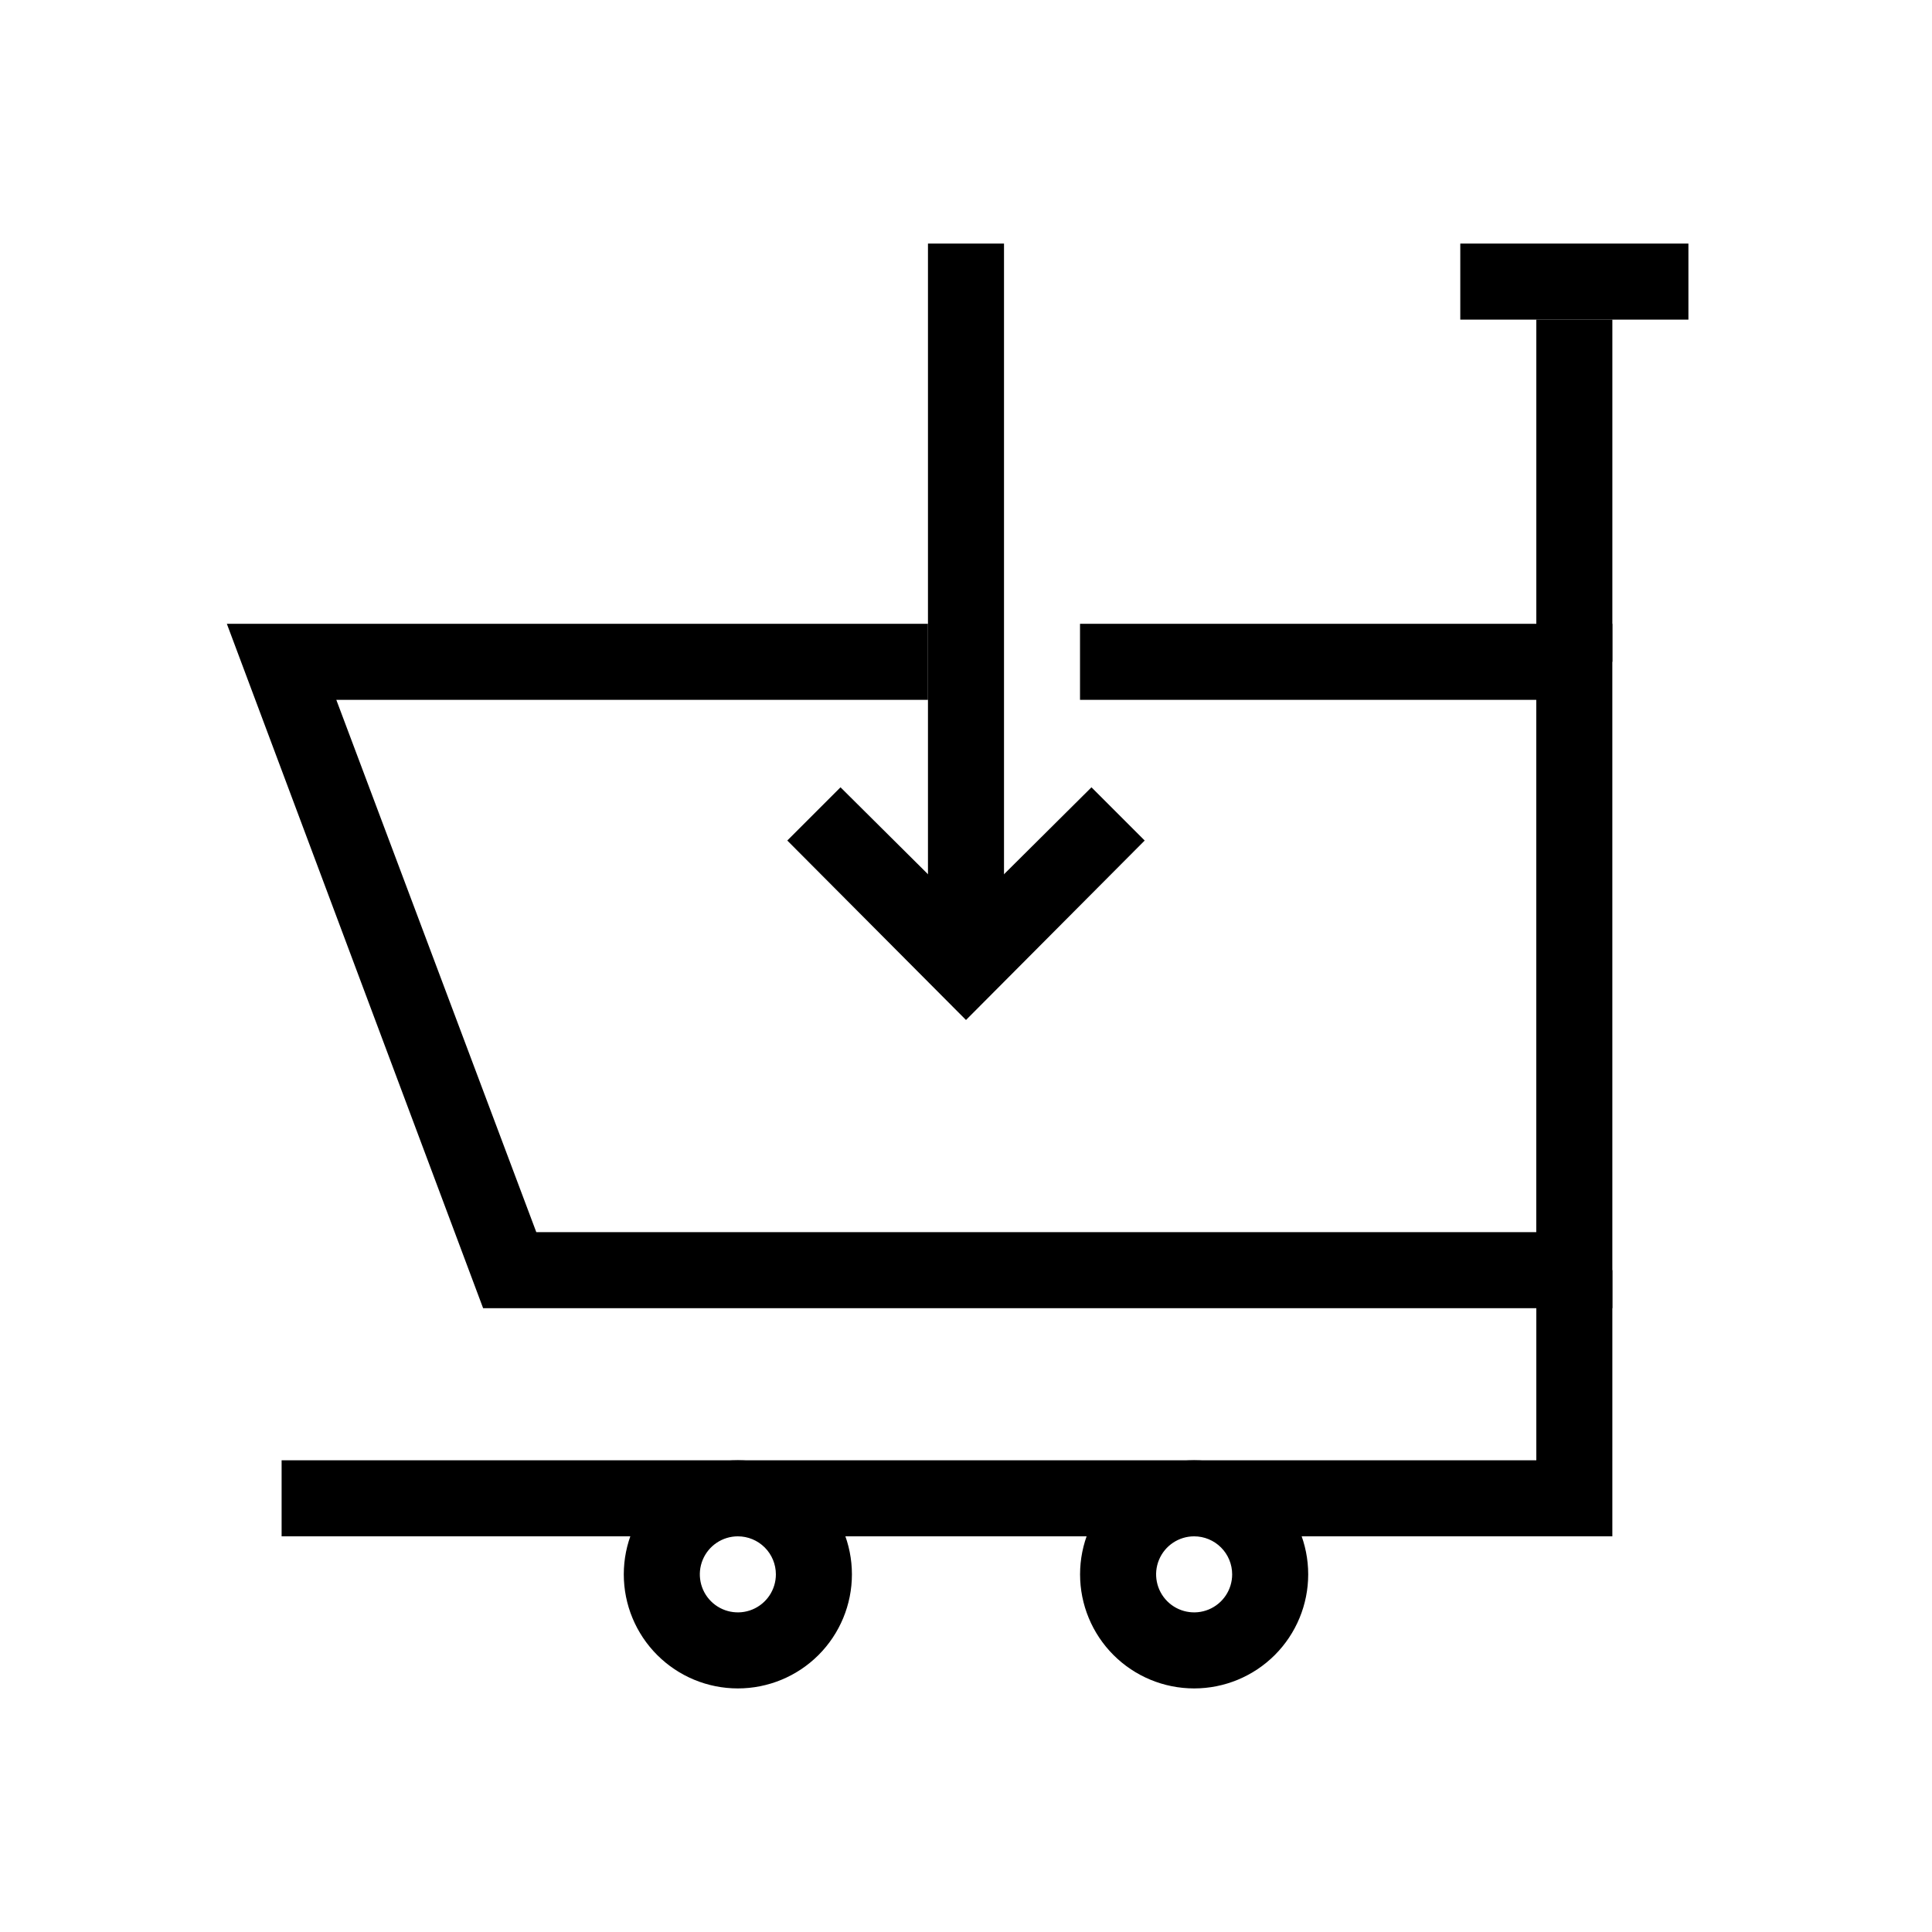
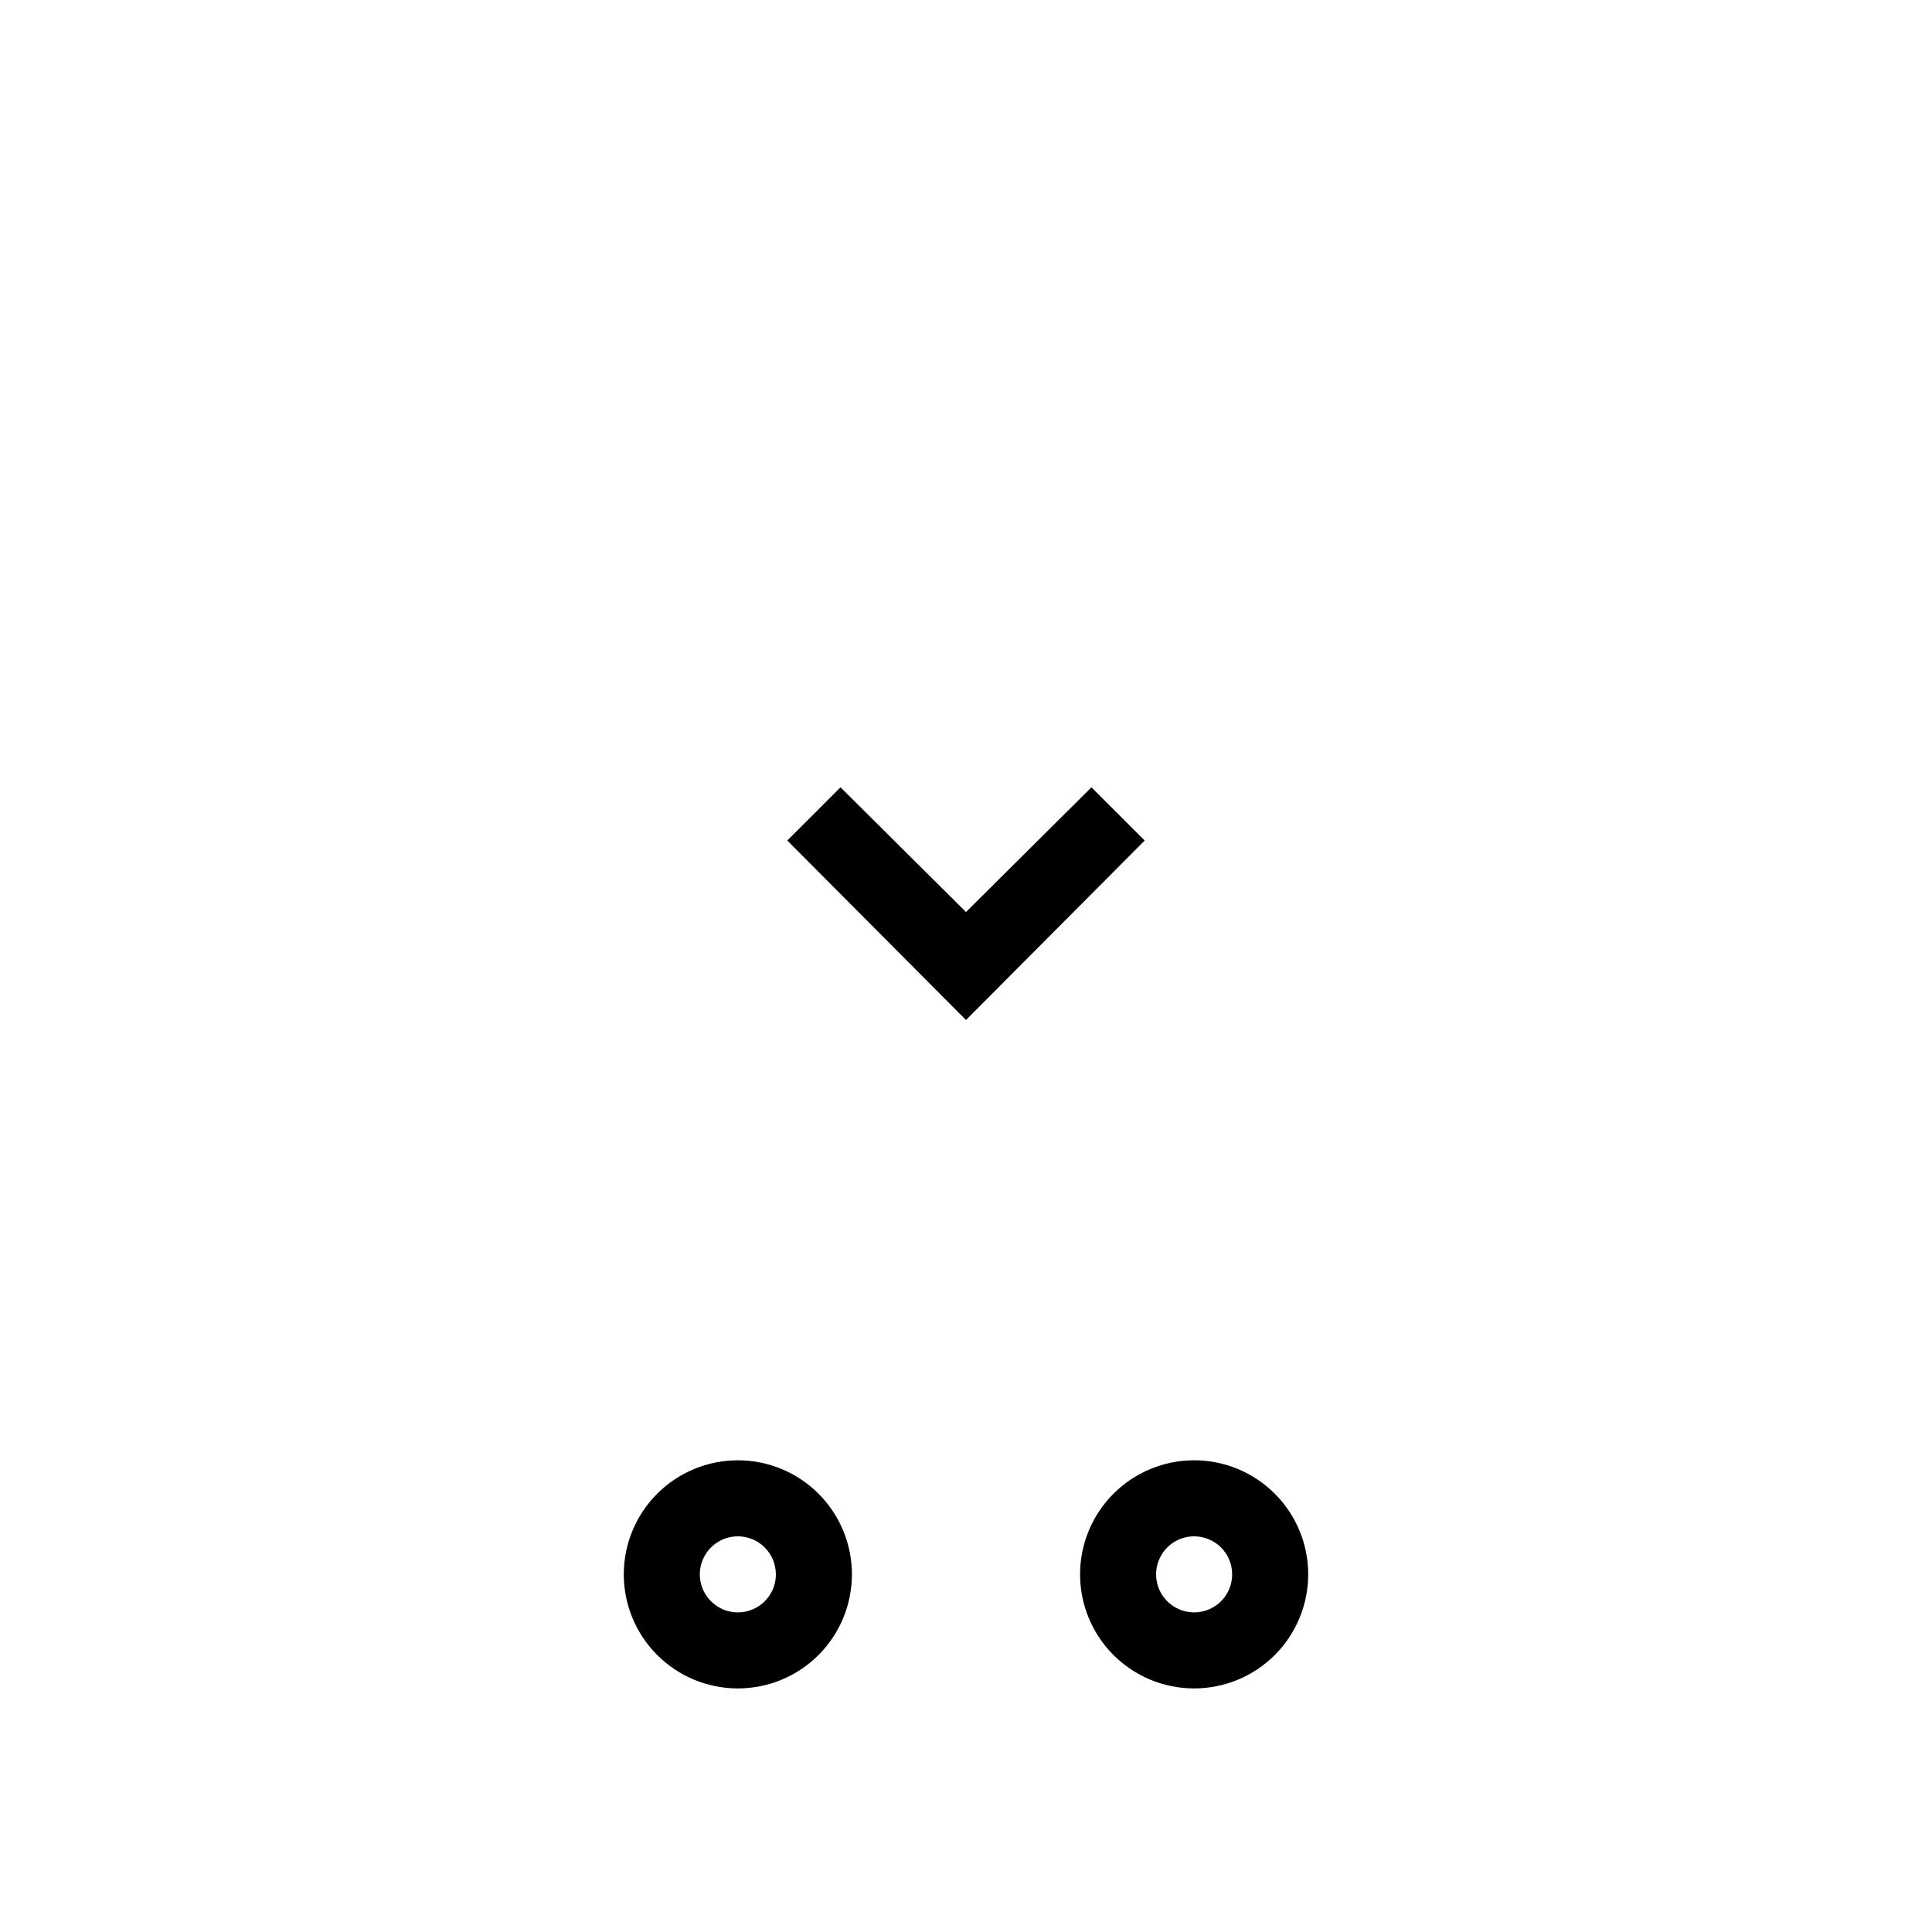
<svg xmlns="http://www.w3.org/2000/svg" fill="#000000" width="800px" height="800px" version="1.1" viewBox="144 144 512 512">
  <g>
-     <path d="m571.29 490.68h-299.26l-67.914-181.37h185.8v20.152h-156.79l53 141.07h265v-141.07h-120.91v-20.152h141.07z" />
-     <path d="m571.29 551.14h-352.66v-20.152h332.51v-50.379h20.152z" />
    <path d="m339.54 591.45c-8.02 0-15.707-3.184-21.375-8.852-5.672-5.672-8.855-13.359-8.855-21.375 0-8.02 3.184-15.707 8.855-21.375 5.668-5.672 13.355-8.855 21.375-8.855 8.016 0 15.703 3.184 21.375 8.855 5.668 5.668 8.852 13.355 8.852 21.375 0 8.016-3.184 15.703-8.852 21.375-5.672 5.668-13.359 8.852-21.375 8.852zm0-40.305c-4.078 0-7.75 2.457-9.312 6.223-1.559 3.762-0.695 8.098 2.188 10.98 2.879 2.879 7.215 3.742 10.98 2.184 3.766-1.559 6.219-5.234 6.219-9.309 0-2.672-1.062-5.238-2.949-7.125-1.891-1.891-4.453-2.953-7.125-2.953z" />
    <path d="m460.46 591.45c-8.02 0-15.707-3.184-21.375-8.852-5.672-5.672-8.855-13.359-8.855-21.375 0-8.02 3.184-15.707 8.855-21.375 5.668-5.672 13.355-8.855 21.375-8.855 8.016 0 15.703 3.184 21.375 8.855 5.668 5.668 8.852 13.355 8.852 21.375 0 8.016-3.184 15.703-8.852 21.375-5.672 5.668-13.359 8.852-21.375 8.852zm0-40.305c-4.078 0-7.75 2.457-9.312 6.223-1.559 3.762-0.695 8.098 2.188 10.98 2.879 2.879 7.215 3.742 10.98 2.184s6.219-5.234 6.219-9.309c0-2.672-1.062-5.238-2.949-7.125-1.891-1.891-4.453-2.953-7.125-2.953z" />
-     <path d="m551.14 228.7h20.152v90.688h-20.152z" />
-     <path d="m530.99 208.55h60.457v20.152h-60.457z" />
-     <path d="m389.92 208.55h20.152v181.37h-20.152z" />
+     <path d="m551.14 228.7h20.152h-20.152z" />
    <path d="m400 414.31-47.359-47.562 14.105-14.105 33.254 33.051 33.25-33.051 14.105 14.105z" />
  </g>
</svg>